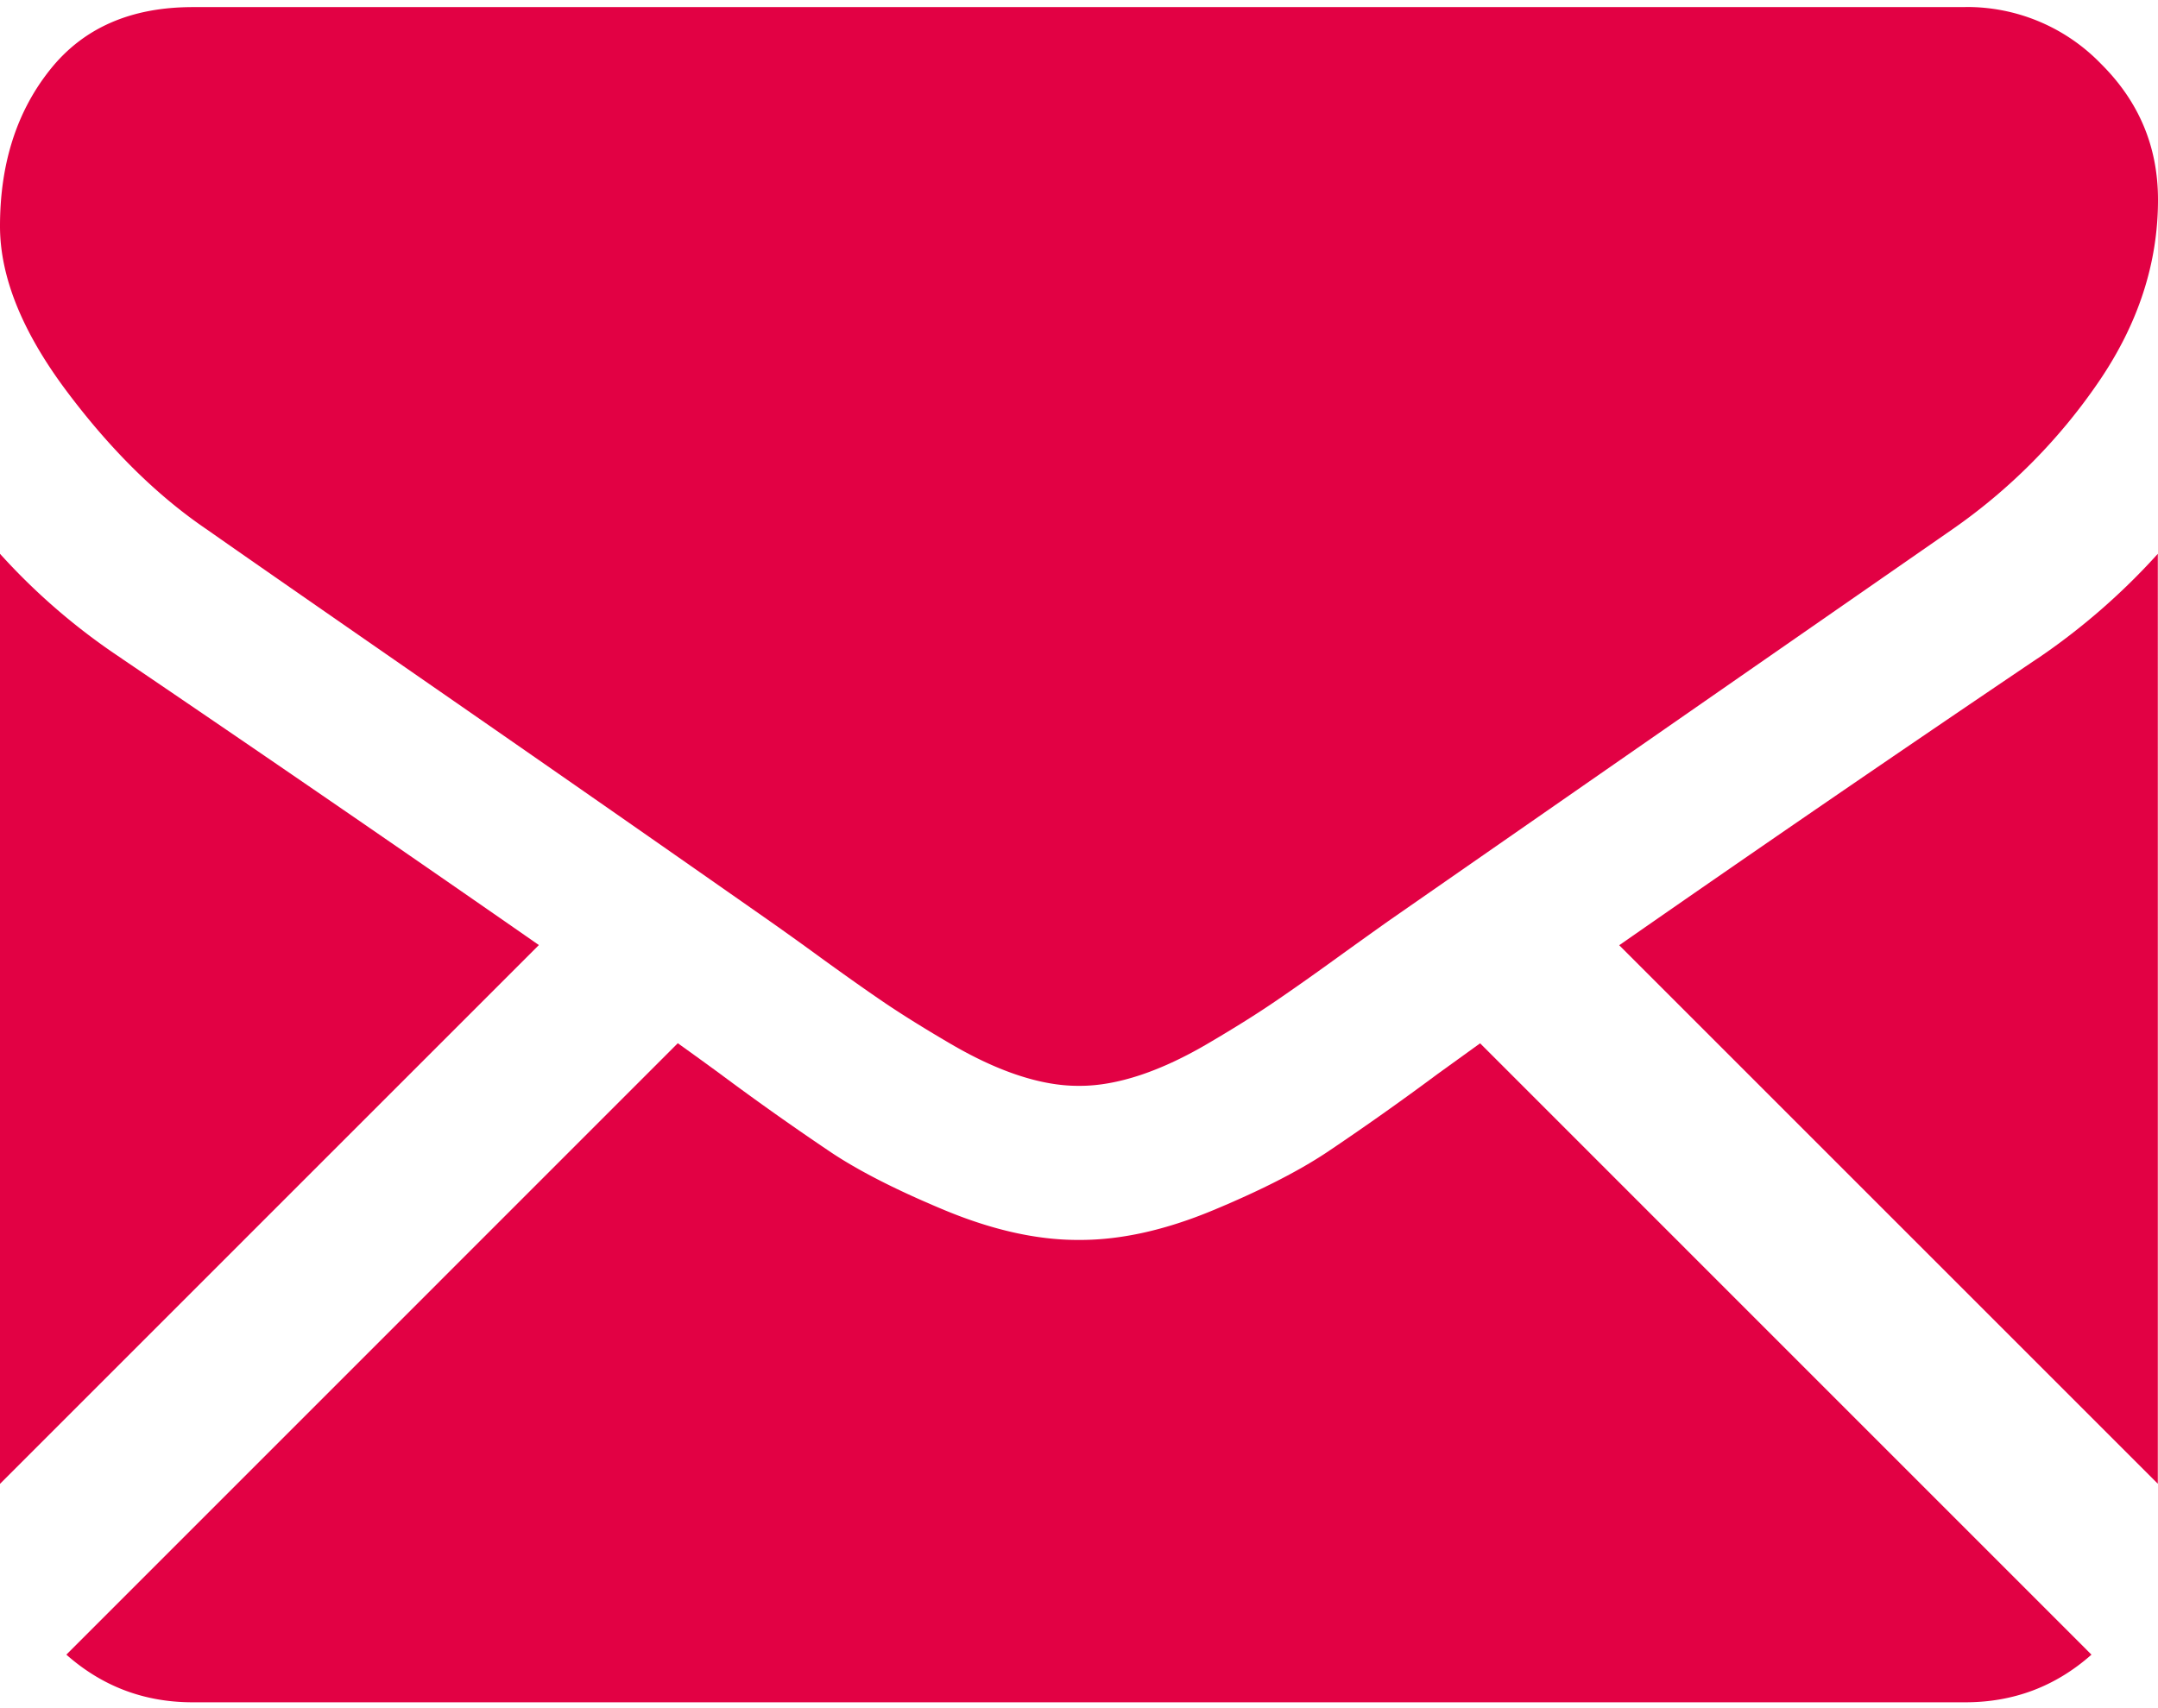
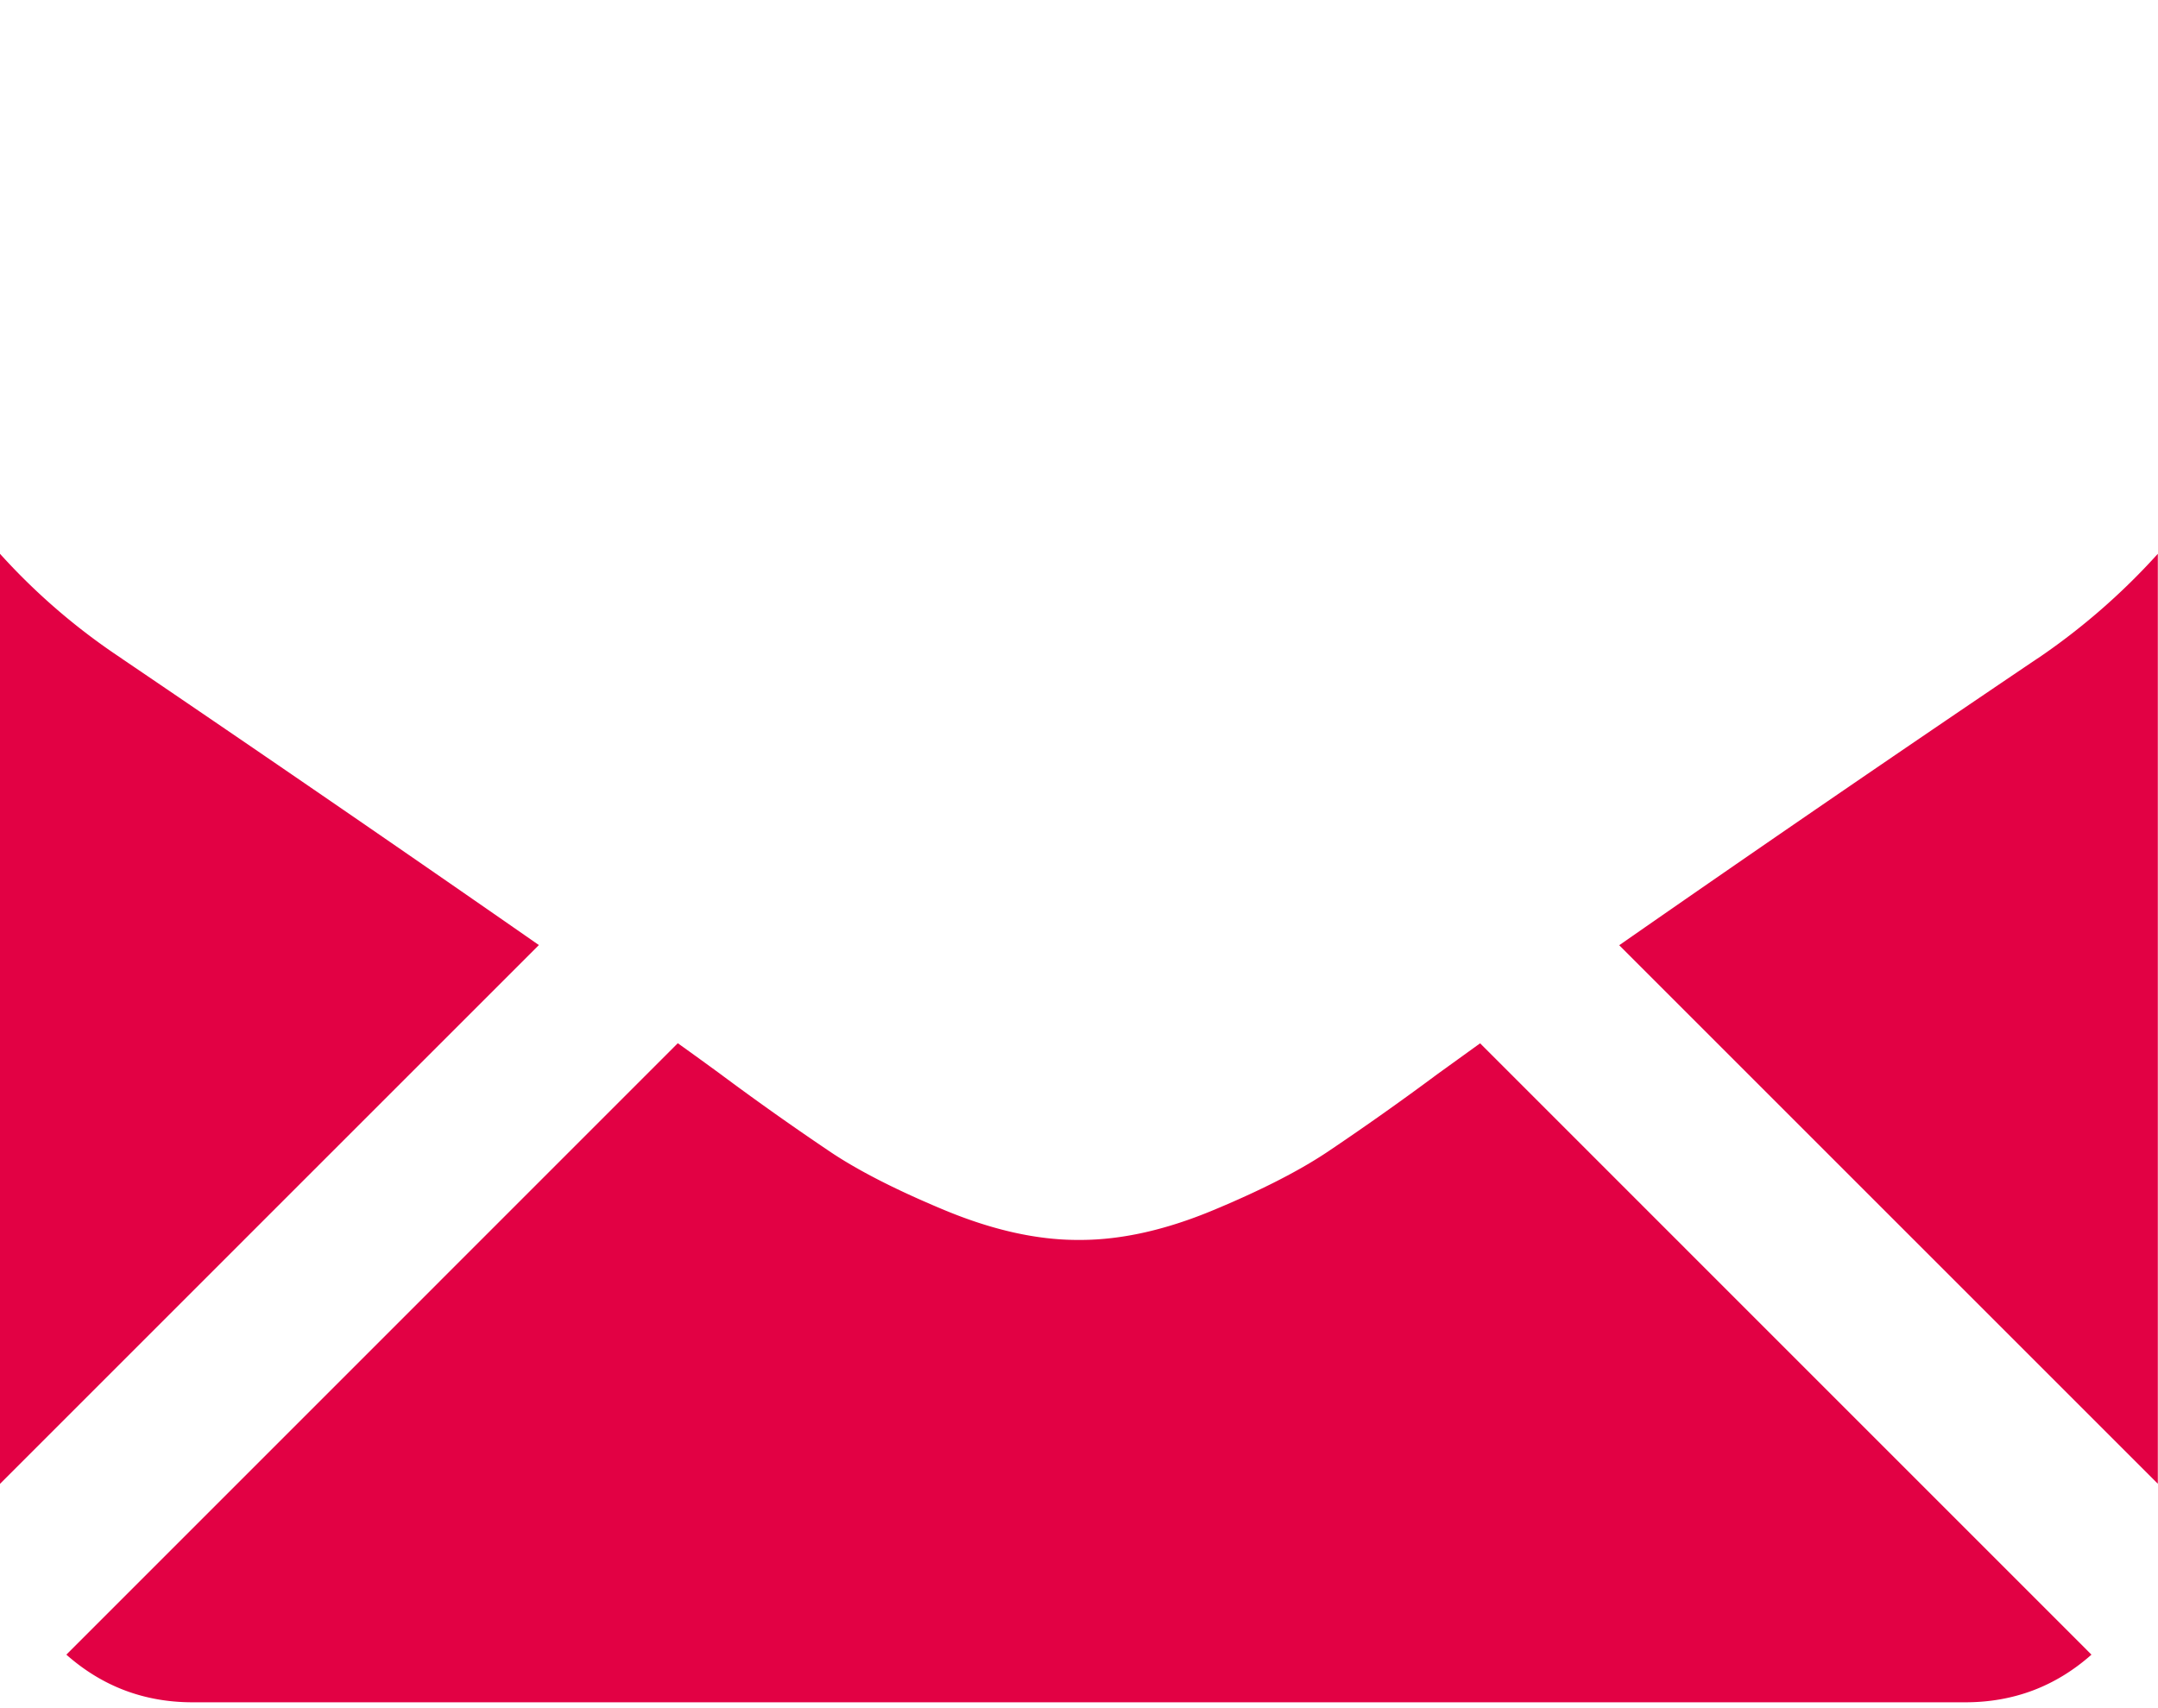
<svg xmlns="http://www.w3.org/2000/svg" width="24" height="19" fill="none">
  <path d="M21.856 18.935c.54 0 1.007-.178 1.404-.53l-6.799-6.8-.47.339a31.43 31.43 0 0 1-1.24.877c-.317.21-.738.424-1.265.643-.527.219-1.018.328-1.473.328h-.027c-.455 0-.946-.11-1.473-.328-.527-.219-.95-.433-1.266-.643a31.67 31.67 0 0 1-1.239-.877c-.142-.104-.299-.218-.47-.34l-6.8 6.801c.398.352.865.53 1.405.53h19.713ZM1.353 7.324A7.1 7.1 0 0 1 0 6.16v10.345l5.993-5.993a462.797 462.797 0 0 0-4.64-3.187ZM22.66 7.324a394.45 394.45 0 0 0-4.652 3.19l5.99 5.99V6.16a7.39 7.39 0 0 1-1.338 1.165Z" fill="#E20144" />
-   <path d="M21.857.079H2.144C1.456.079.927.31.557.775.186 1.24 0 1.82 0 2.516c0 .562.246 1.172.736 1.828.491.657 1.014 1.172 1.567 1.547.304.214 1.219.85 2.746 1.908a887.34 887.34 0 0 1 3.509 2.445 36.93 36.93 0 0 1 .569.408c.29.21.531.38.723.51.192.129.424.274.697.434.272.161.529.282.77.362.24.08.464.12.67.12h.026c.205 0 .428-.04.67-.12.24-.08.497-.2.77-.362.272-.16.504-.305.696-.435.192-.13.433-.299.723-.509a97.64 97.64 0 0 1 .57-.408A12803.77 12803.77 0 0 1 21.71 5.89a6.37 6.37 0 0 0 1.633-1.647C23.781 3.6 24 2.927 24 2.222c0-.59-.212-1.094-.636-1.514a2.071 2.071 0 0 0-1.507-.63Z" fill="#E20144" />
</svg>